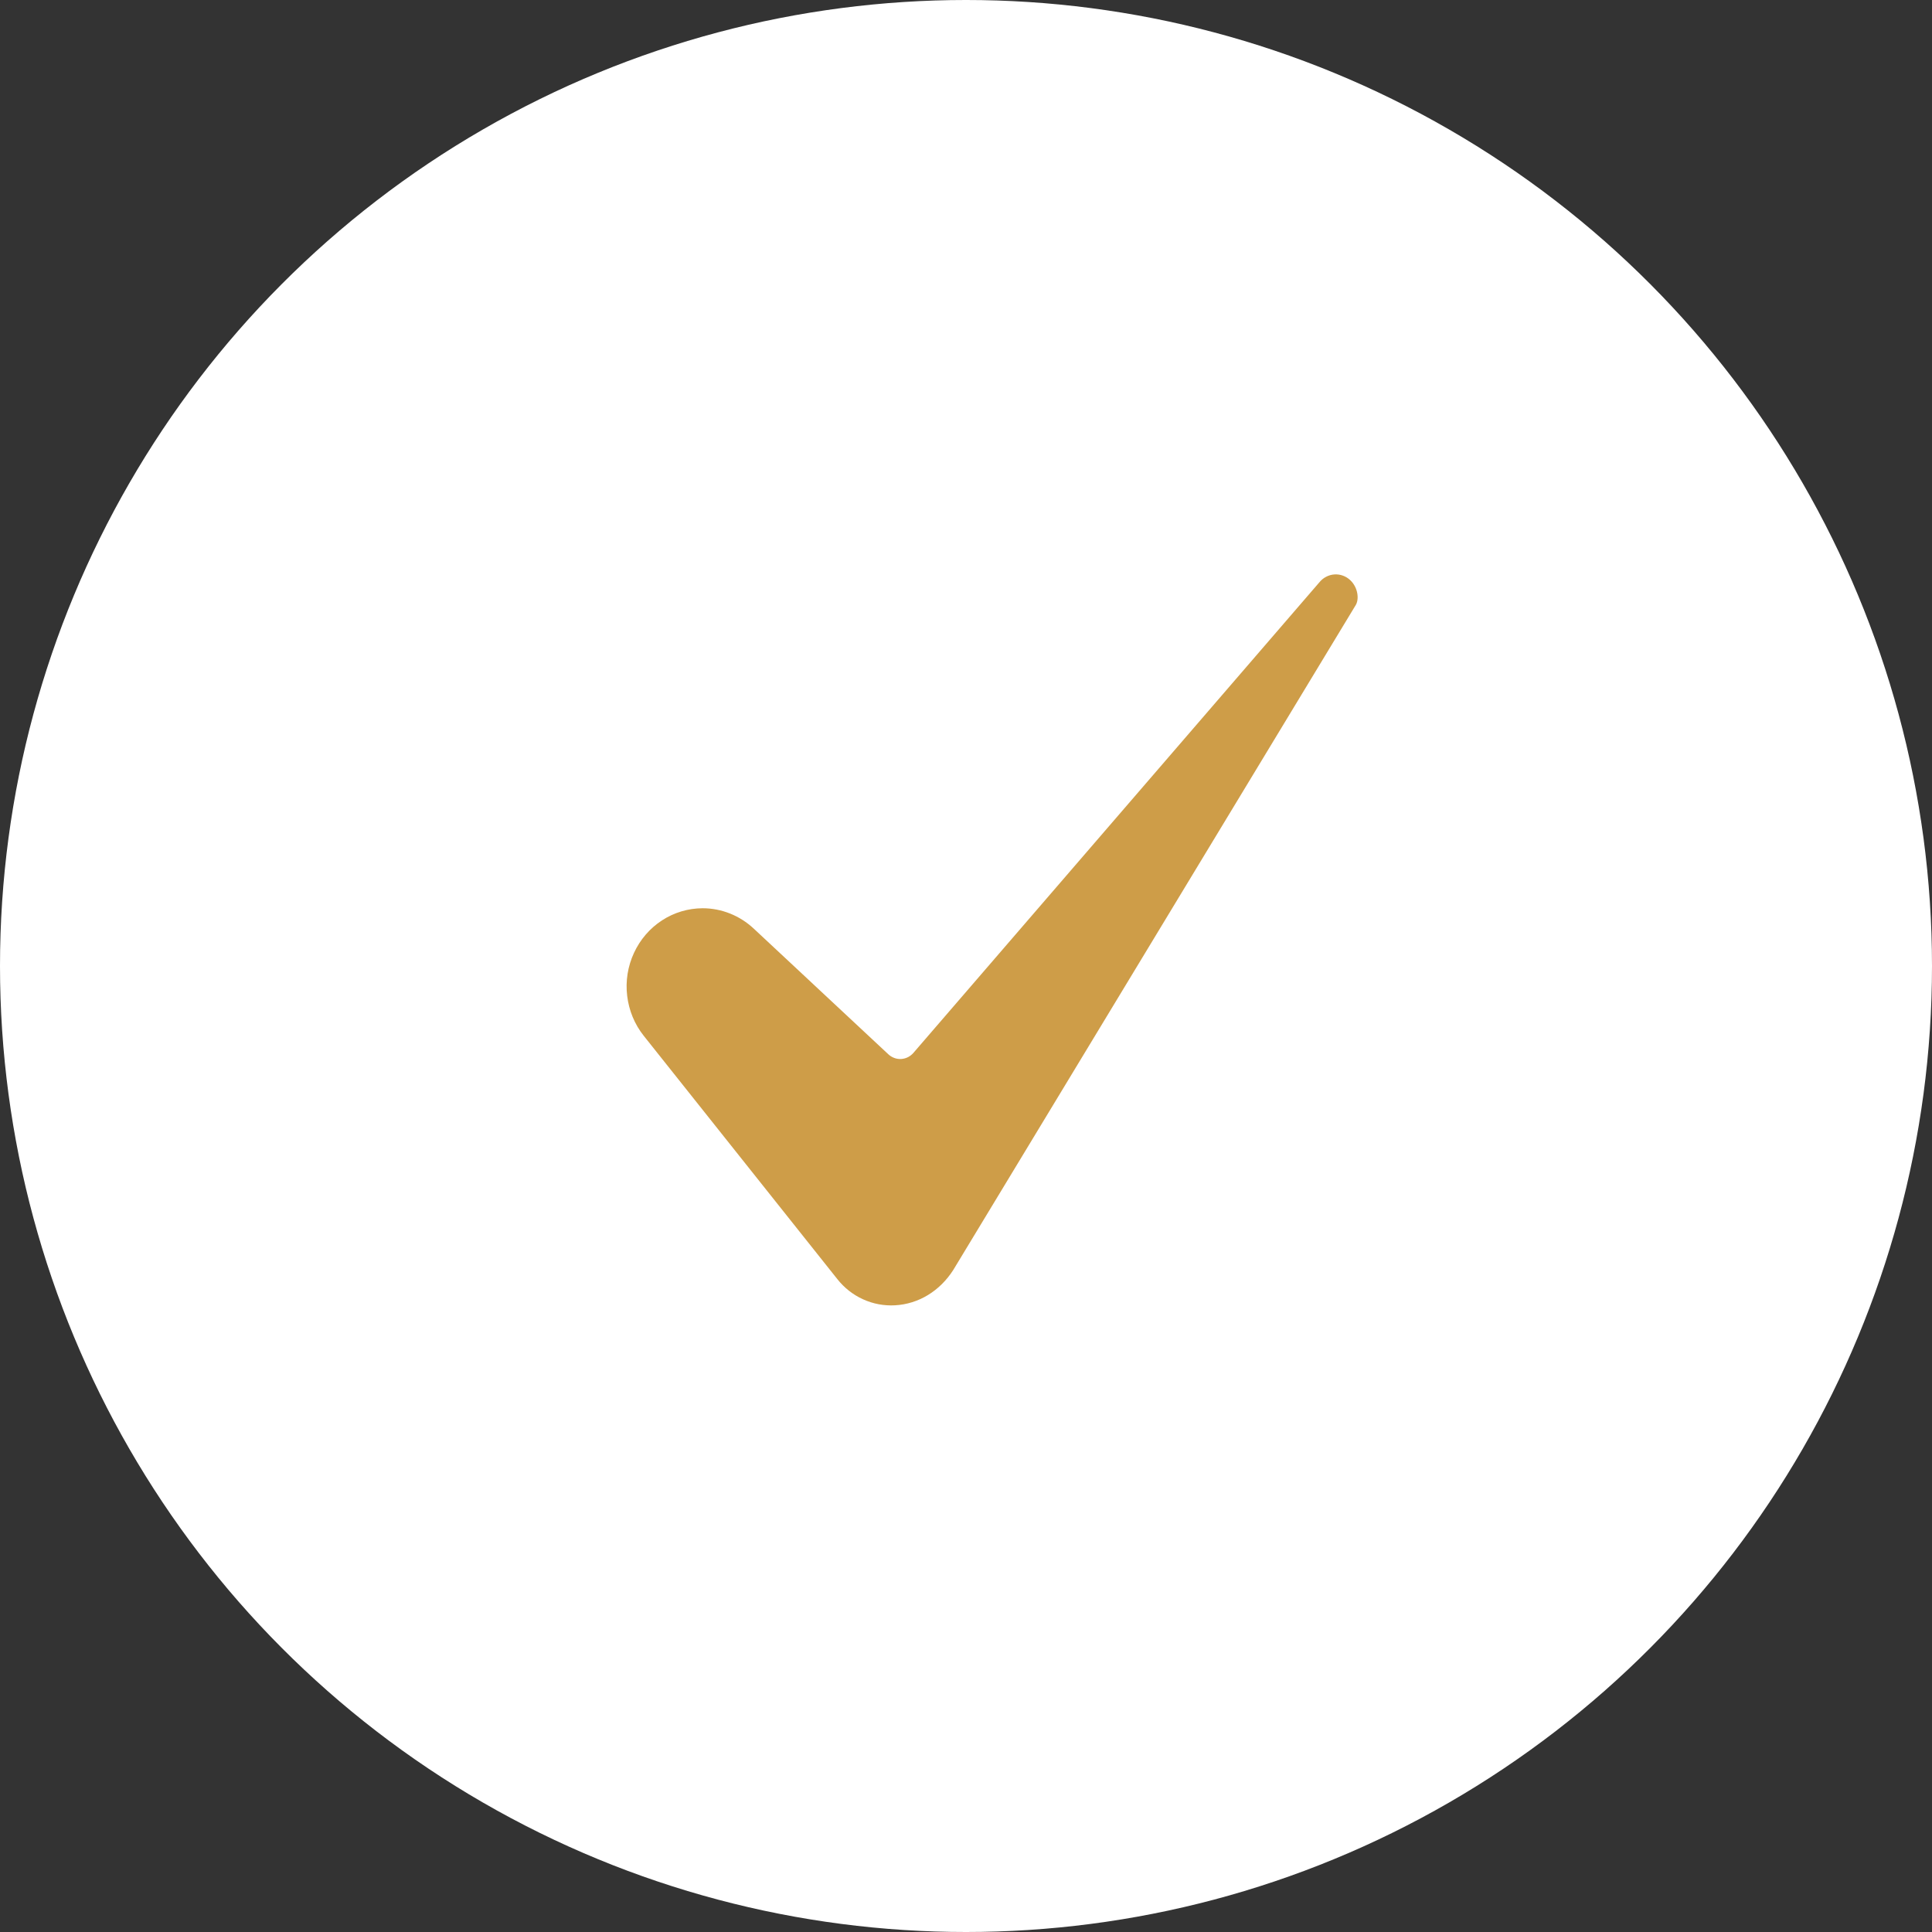
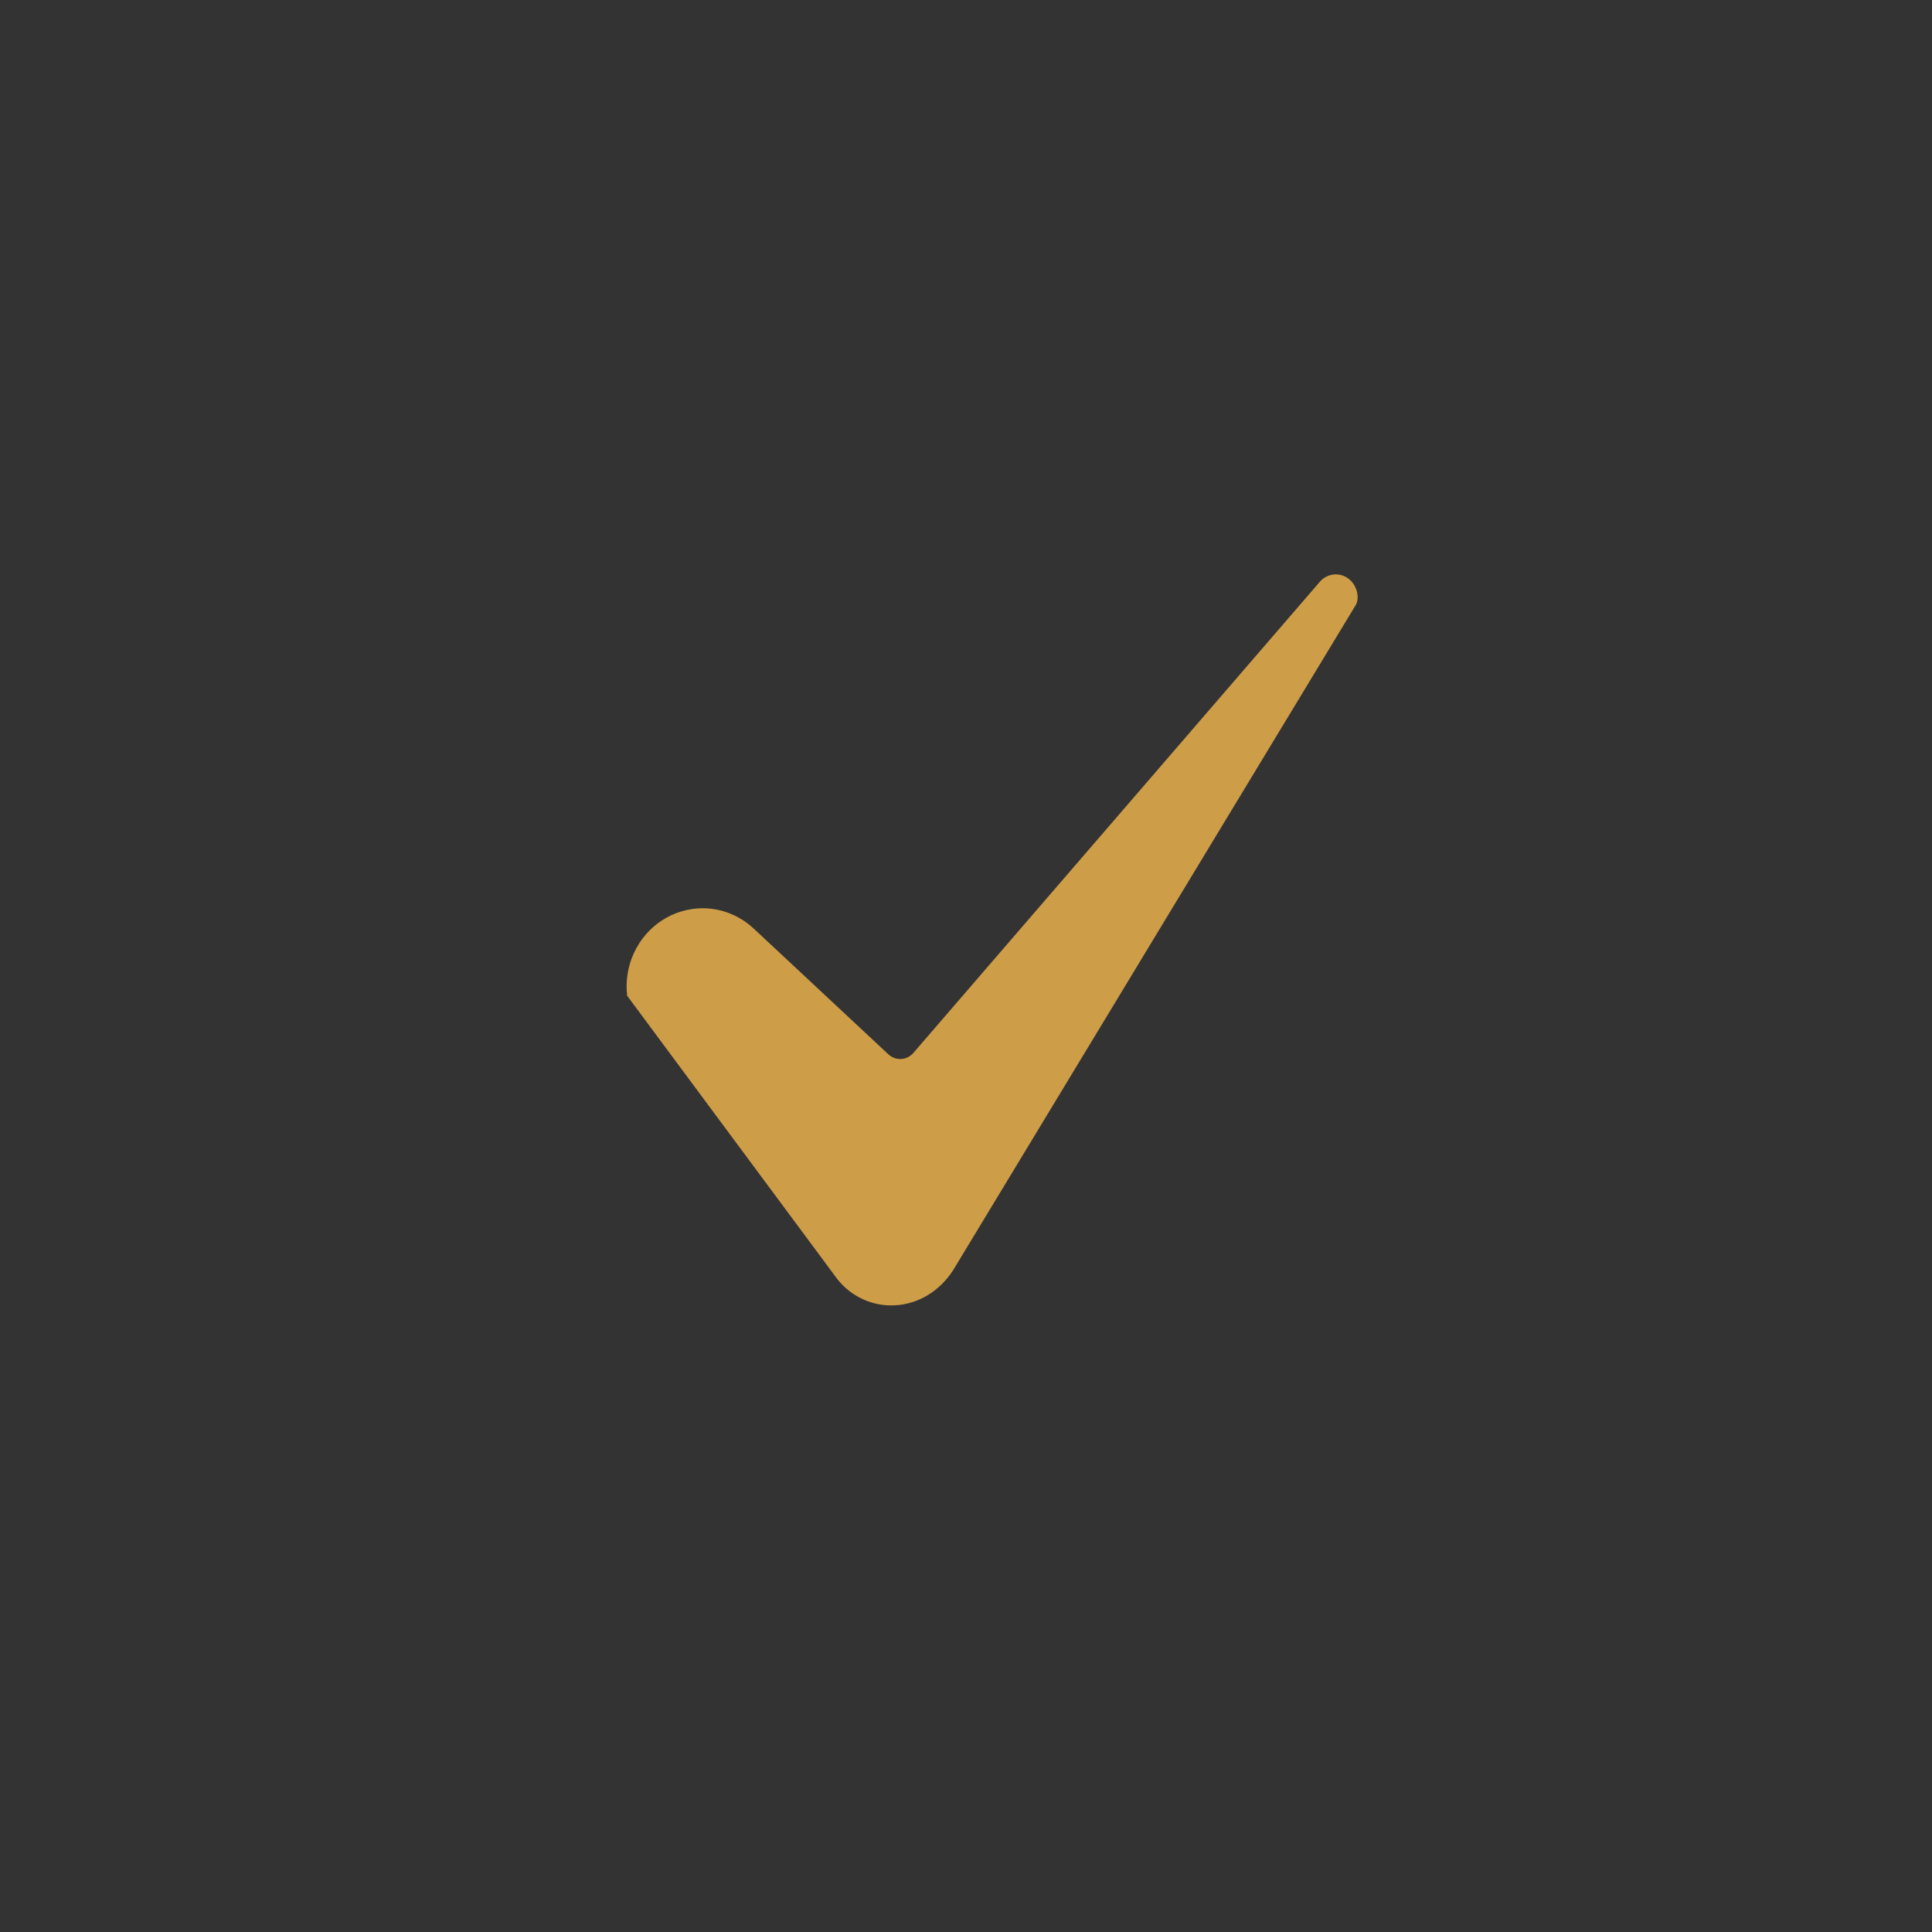
<svg xmlns="http://www.w3.org/2000/svg" width="37" height="37" viewBox="0 0 37 37" fill="none">
  <rect x="0" y="0" width="37" height="37" fill="#333333" stroke="none" />
-   <circle cx="18.5" cy="18.5" r="18.5" fill="white" />
-   <path d="M13.455 17.394C13.18 17.395 12.91 17.475 12.677 17.627C12.445 17.778 12.259 17.994 12.141 18.25C12.023 18.505 11.977 18.79 12.011 19.07C12.044 19.351 12.153 19.616 12.327 19.835L16.034 24.494C16.166 24.662 16.336 24.796 16.528 24.883C16.721 24.971 16.931 25.01 17.142 24.998C17.591 24.973 17.998 24.726 18.257 24.32L25.957 11.599C25.958 11.597 25.959 11.595 25.961 11.593C26.033 11.479 26.009 11.253 25.86 11.112C25.819 11.073 25.771 11.043 25.718 11.024C25.666 11.005 25.61 10.997 25.554 11.001C25.498 11.005 25.444 11.021 25.395 11.047C25.345 11.073 25.301 11.11 25.266 11.154C25.263 11.158 25.26 11.161 25.257 11.164L17.492 20.165C17.462 20.199 17.426 20.227 17.386 20.247C17.346 20.267 17.302 20.278 17.258 20.281C17.213 20.283 17.169 20.277 17.127 20.261C17.085 20.246 17.046 20.222 17.013 20.191L14.436 17.785C14.168 17.534 13.818 17.394 13.455 17.394Z" fill="#CE9D48" />
+   <path d="M13.455 17.394C13.18 17.395 12.91 17.475 12.677 17.627C12.445 17.778 12.259 17.994 12.141 18.25C12.023 18.505 11.977 18.79 12.011 19.07L16.034 24.494C16.166 24.662 16.336 24.796 16.528 24.883C16.721 24.971 16.931 25.01 17.142 24.998C17.591 24.973 17.998 24.726 18.257 24.32L25.957 11.599C25.958 11.597 25.959 11.595 25.961 11.593C26.033 11.479 26.009 11.253 25.86 11.112C25.819 11.073 25.771 11.043 25.718 11.024C25.666 11.005 25.61 10.997 25.554 11.001C25.498 11.005 25.444 11.021 25.395 11.047C25.345 11.073 25.301 11.11 25.266 11.154C25.263 11.158 25.26 11.161 25.257 11.164L17.492 20.165C17.462 20.199 17.426 20.227 17.386 20.247C17.346 20.267 17.302 20.278 17.258 20.281C17.213 20.283 17.169 20.277 17.127 20.261C17.085 20.246 17.046 20.222 17.013 20.191L14.436 17.785C14.168 17.534 13.818 17.394 13.455 17.394Z" fill="#CE9D48" />
</svg>